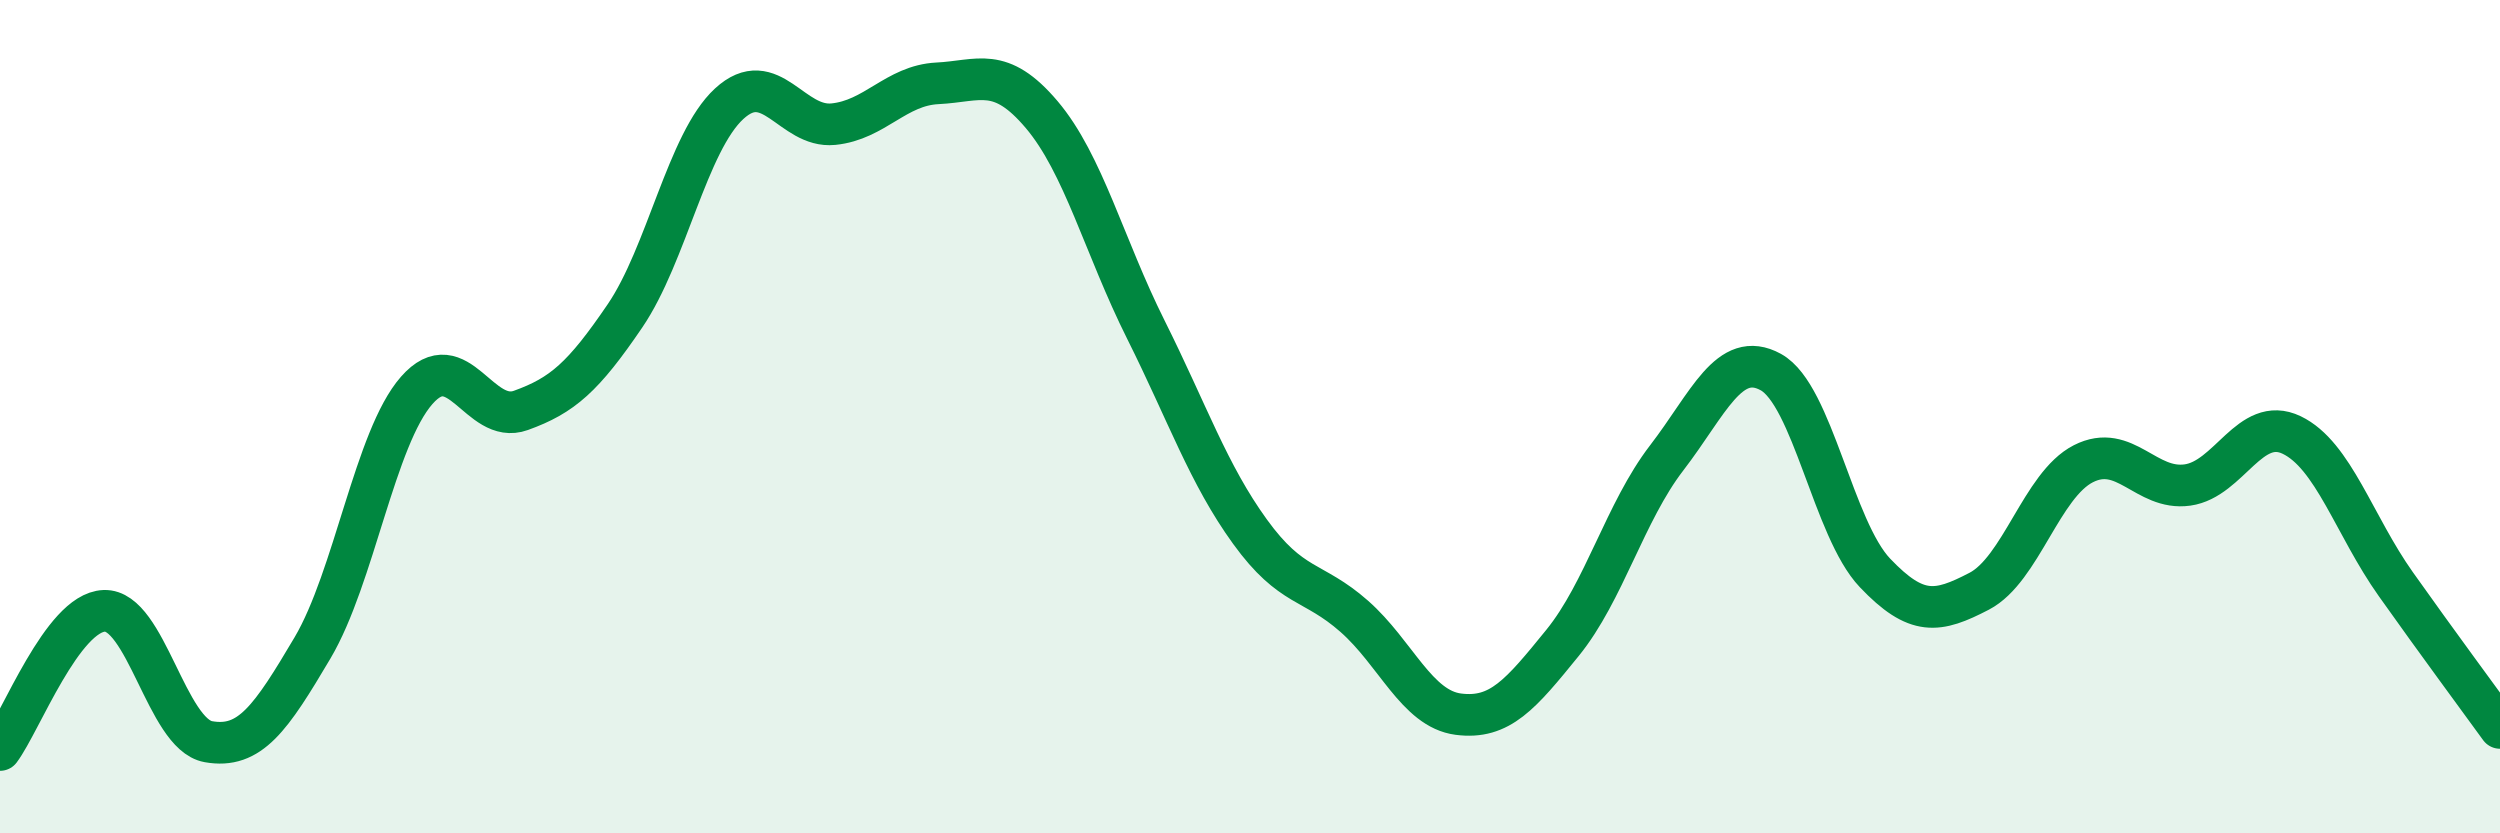
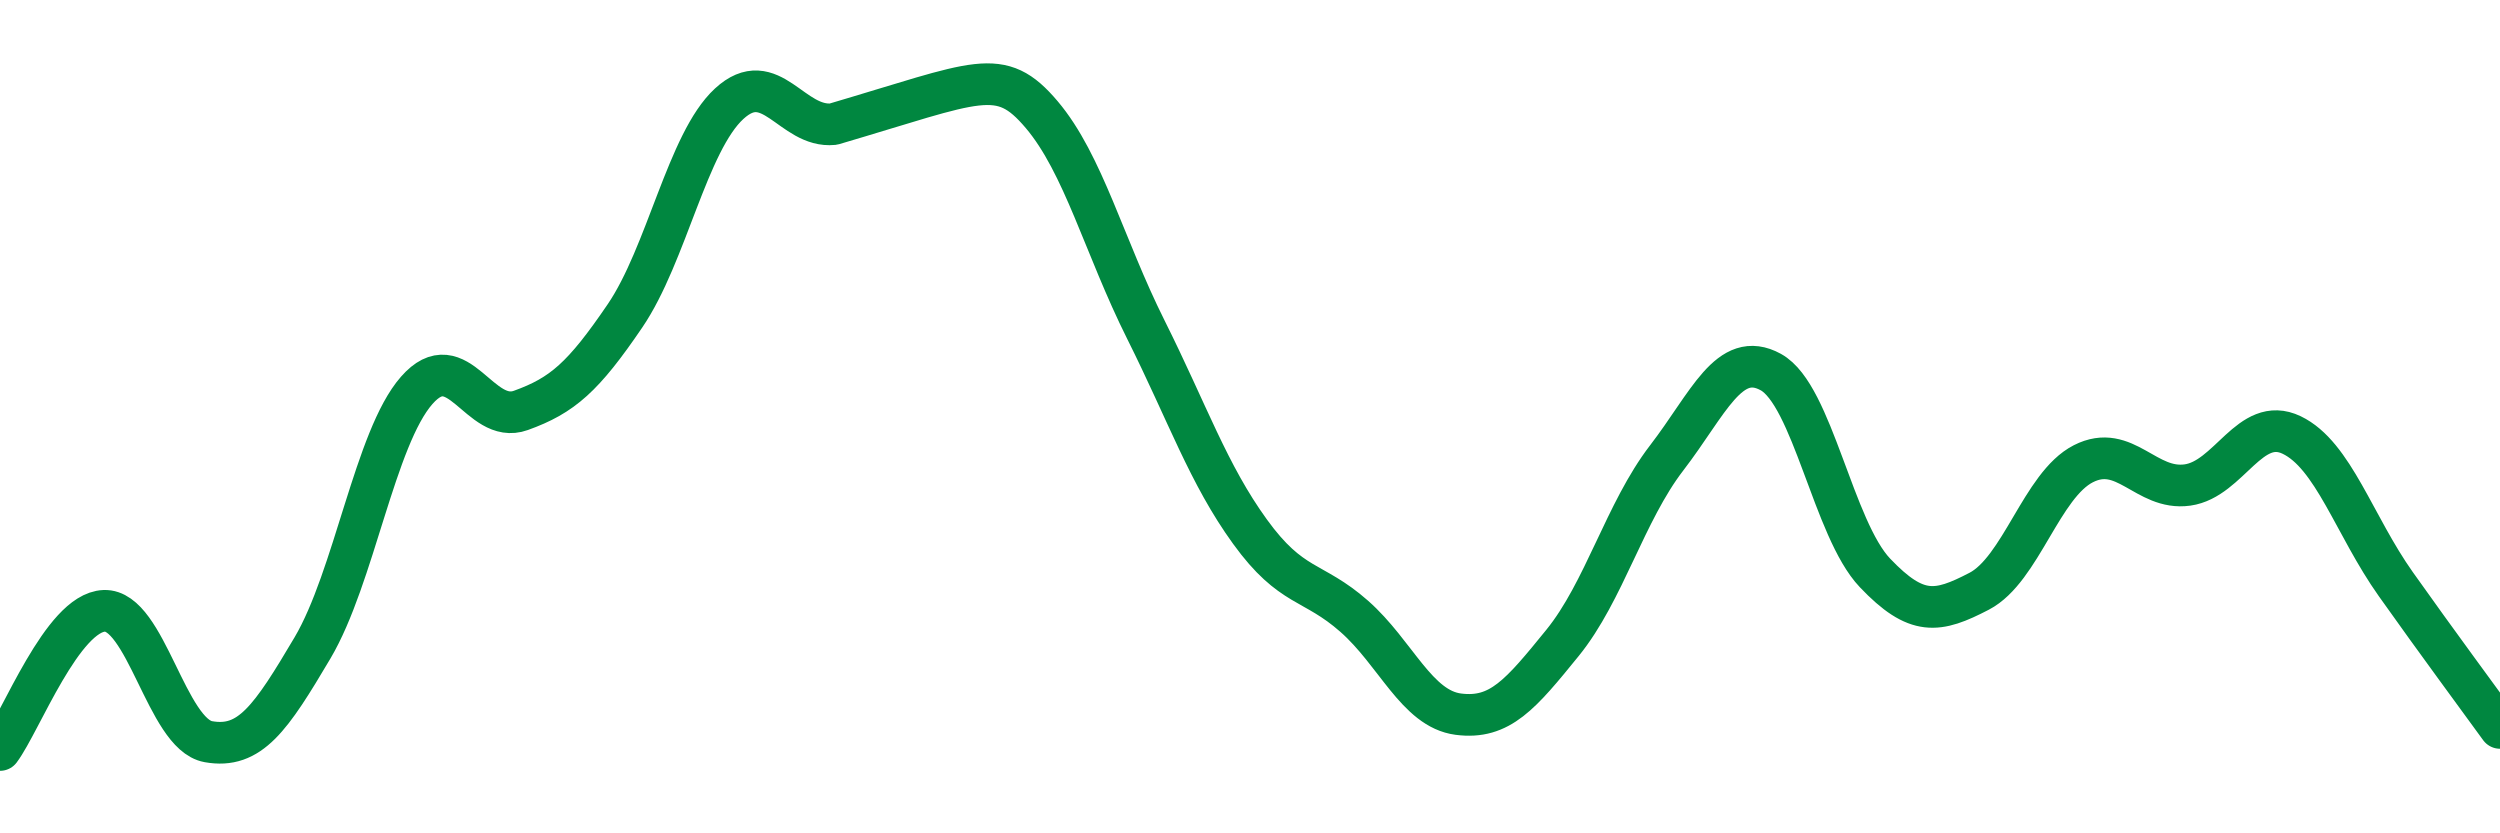
<svg xmlns="http://www.w3.org/2000/svg" width="60" height="20" viewBox="0 0 60 20">
-   <path d="M 0,18 C 0.5,17.33 1.5,14.7 2.5,14.66 C 3.5,14.62 4,17.62 5,17.8 C 6,17.98 6.5,17.24 7.5,15.55 C 8.5,13.86 9,10.51 10,9.37 C 11,8.23 11.5,10.21 12.5,9.85 C 13.5,9.49 14,9.05 15,7.58 C 16,6.11 16.5,3.41 17.5,2.49 C 18.5,1.57 19,3.08 20,2.98 C 21,2.88 21.5,2.05 22.5,2 C 23.5,1.95 24,1.57 25,2.75 C 26,3.93 26.5,5.91 27.5,7.91 C 28.5,9.91 29,11.38 30,12.76 C 31,14.14 31.5,13.91 32.5,14.79 C 33.5,15.67 34,17.01 35,17.14 C 36,17.27 36.5,16.66 37.5,15.43 C 38.5,14.2 39,12.29 40,10.99 C 41,9.69 41.5,8.38 42.5,8.93 C 43.5,9.48 44,12.7 45,13.75 C 46,14.8 46.5,14.71 47.5,14.19 C 48.5,13.67 49,11.64 50,11.13 C 51,10.62 51.5,11.78 52.5,11.64 C 53.5,11.5 54,9.96 55,10.44 C 56,10.92 56.5,12.61 57.5,14.02 C 58.5,15.43 59.5,16.78 60,17.47L60 20L0 20Z" fill="#008740" opacity="0.1" stroke-linecap="round" stroke-linejoin="round" />
-   <path d="M 0,18 C 0.5,17.33 1.5,14.7 2.5,14.66 C 3.5,14.62 4,17.62 5,17.8 C 6,17.98 6.5,17.24 7.5,15.55 C 8.5,13.86 9,10.51 10,9.37 C 11,8.23 11.5,10.21 12.5,9.85 C 13.5,9.49 14,9.05 15,7.58 C 16,6.11 16.5,3.41 17.5,2.49 C 18.5,1.57 19,3.08 20,2.98 C 21,2.88 21.5,2.05 22.5,2 C 23.5,1.95 24,1.57 25,2.75 C 26,3.93 26.5,5.91 27.5,7.91 C 28.5,9.91 29,11.38 30,12.76 C 31,14.14 31.5,13.91 32.5,14.79 C 33.5,15.67 34,17.01 35,17.14 C 36,17.27 36.5,16.66 37.5,15.43 C 38.5,14.2 39,12.29 40,10.99 C 41,9.69 41.5,8.38 42.5,8.93 C 43.5,9.48 44,12.7 45,13.75 C 46,14.8 46.5,14.71 47.5,14.19 C 48.5,13.67 49,11.64 50,11.13 C 51,10.62 51.5,11.78 52.5,11.64 C 53.5,11.5 54,9.96 55,10.44 C 56,10.92 56.5,12.61 57.5,14.02 C 58.5,15.43 59.5,16.78 60,17.47" stroke="#008740" stroke-width="1" fill="none" stroke-linecap="round" stroke-linejoin="round" />
+   <path d="M 0,18 C 0.5,17.33 1.5,14.7 2.5,14.66 C 3.5,14.62 4,17.62 5,17.8 C 6,17.98 6.5,17.24 7.5,15.55 C 8.5,13.86 9,10.51 10,9.37 C 11,8.23 11.5,10.21 12.5,9.85 C 13.5,9.49 14,9.05 15,7.58 C 16,6.11 16.5,3.41 17.5,2.49 C 18.5,1.57 19,3.08 20,2.98 C 23.5,1.95 24,1.57 25,2.75 C 26,3.93 26.5,5.91 27.5,7.91 C 28.5,9.91 29,11.38 30,12.76 C 31,14.14 31.5,13.91 32.5,14.79 C 33.5,15.67 34,17.01 35,17.14 C 36,17.27 36.5,16.66 37.5,15.43 C 38.5,14.2 39,12.29 40,10.99 C 41,9.69 41.5,8.38 42.5,8.93 C 43.5,9.48 44,12.7 45,13.75 C 46,14.8 46.5,14.71 47.5,14.19 C 48.5,13.67 49,11.64 50,11.13 C 51,10.62 51.5,11.78 52.5,11.64 C 53.5,11.5 54,9.96 55,10.44 C 56,10.92 56.5,12.61 57.5,14.02 C 58.5,15.43 59.5,16.78 60,17.47" stroke="#008740" stroke-width="1" fill="none" stroke-linecap="round" stroke-linejoin="round" />
</svg>